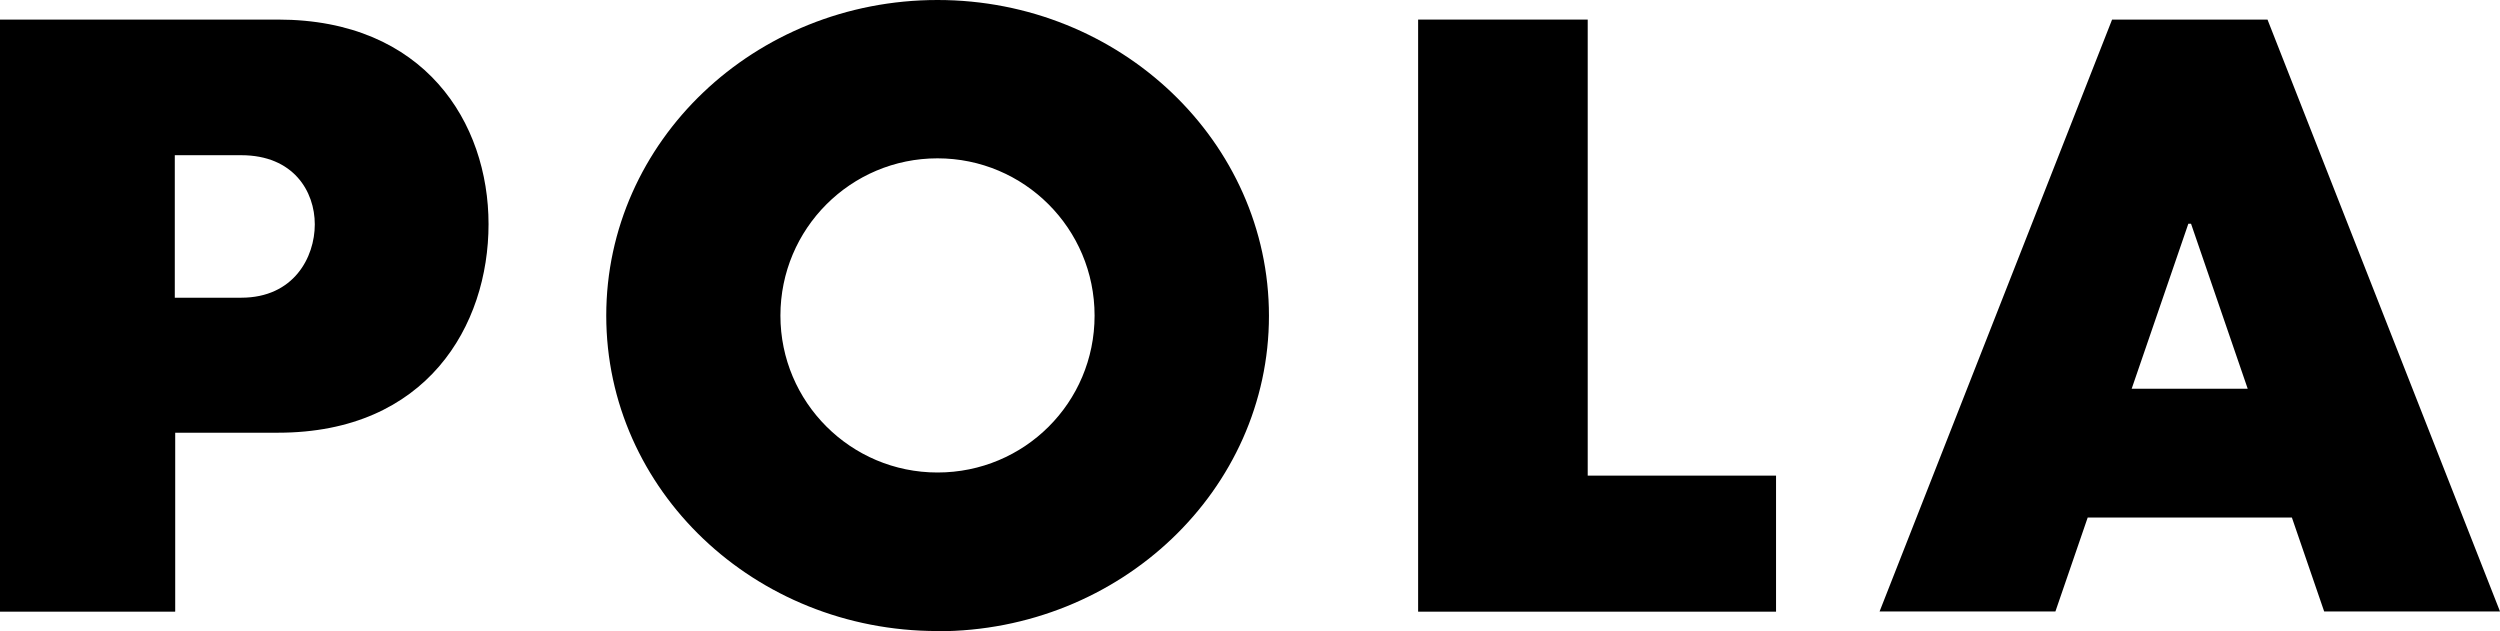
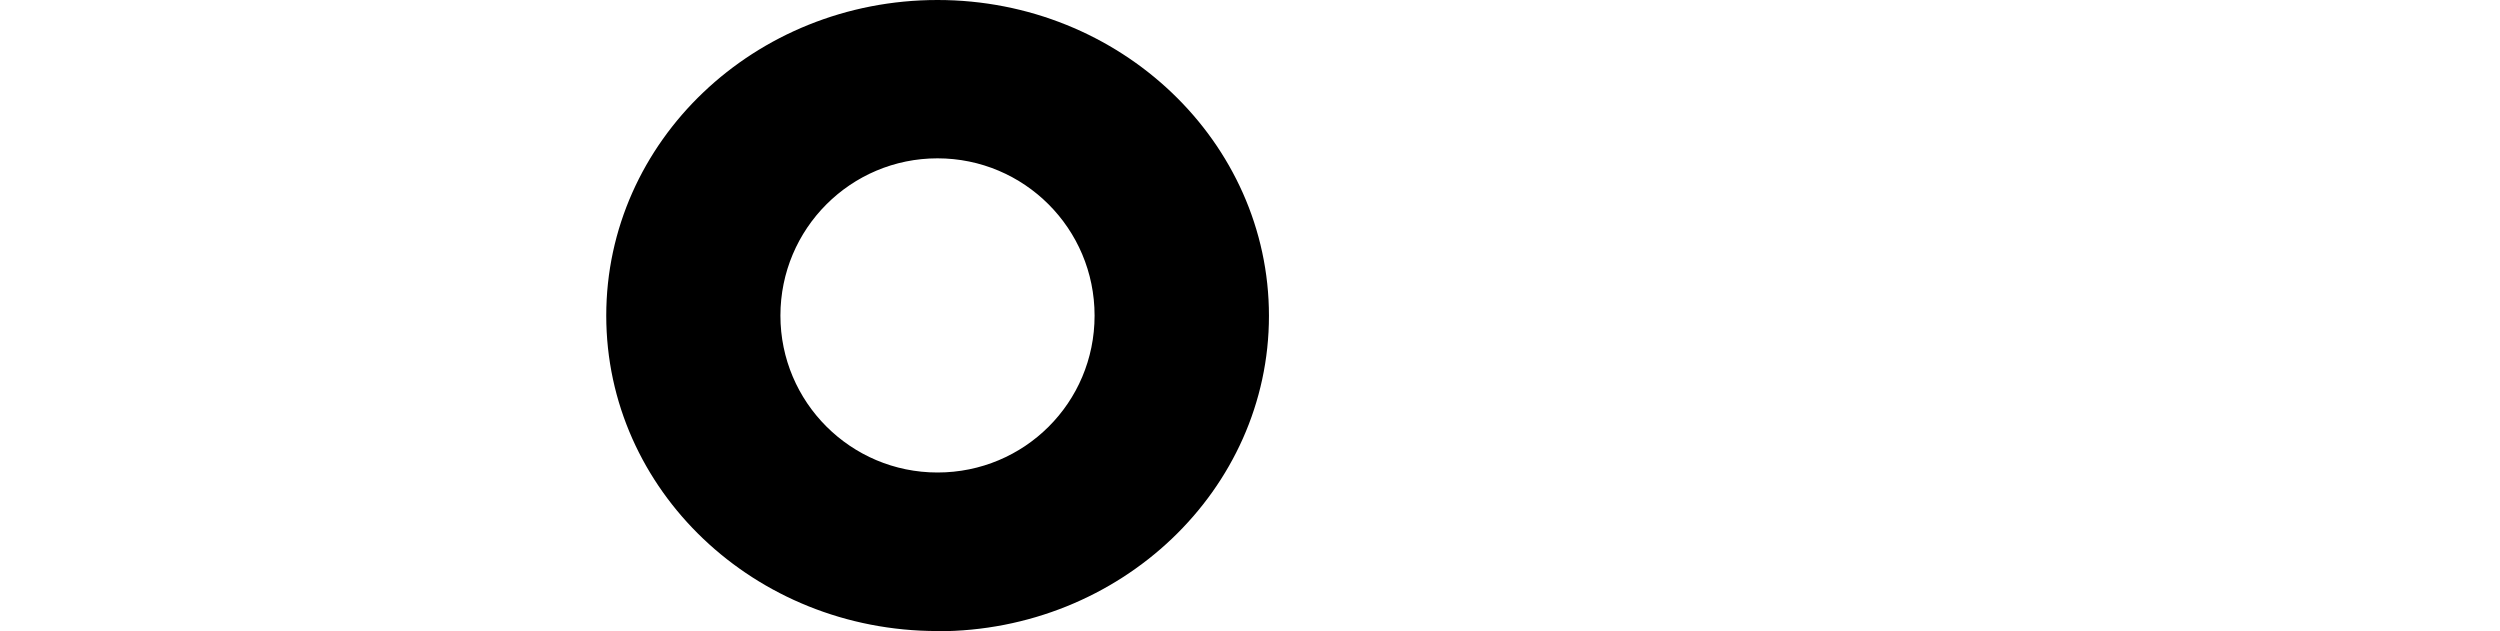
<svg xmlns="http://www.w3.org/2000/svg" id="_レイヤー_2" data-name="レイヤー 2" viewBox="0 0 120 30.3">
  <defs>
    <style>
      .cls-1 {
        stroke-width: 0px;
      }
    </style>
  </defs>
  <g id="LP">
    <g>
-       <polygon class="cls-1" points="76.21 22.83 85.25 22.83 85.25 29.36 68.07 29.36 68.07 .94 76.21 .94 76.21 22.83" />
-       <path class="cls-1" d="M8.4,29.36H0V.94h13.35c7.03,0,10.1,4.95,10.1,9.82s-2.97,10.01-10.1,10.01h-4.94v8.58ZM8.39,14.29h3.19c2.52,0,3.53-1.94,3.53-3.52s-1.02-3.32-3.53-3.32h-3.19v6.84Z" />
      <path class="cls-1" d="M37.46,15.15c0-4.18,3.38-7.55,7.54-7.55s7.54,3.37,7.54,7.55-3.37,7.53-7.54,7.53-7.54-3.38-7.54-7.53M45,30.3c8.78,0,15.91-6.79,15.91-15.14S53.78,0,45,0s-15.9,6.78-15.9,15.15,7.11,15.14,15.9,15.14" />
-       <path class="cls-1" d="M101.38.94l-11.16,28.41h8.44l1.55-4.51h9.8l1.55,4.51h8.44L108.84.94h-7.46ZM102.32,18.66l2.72-7.92h.13l2.72,7.92h-5.57Z" />
    </g>
  </g>
</svg>